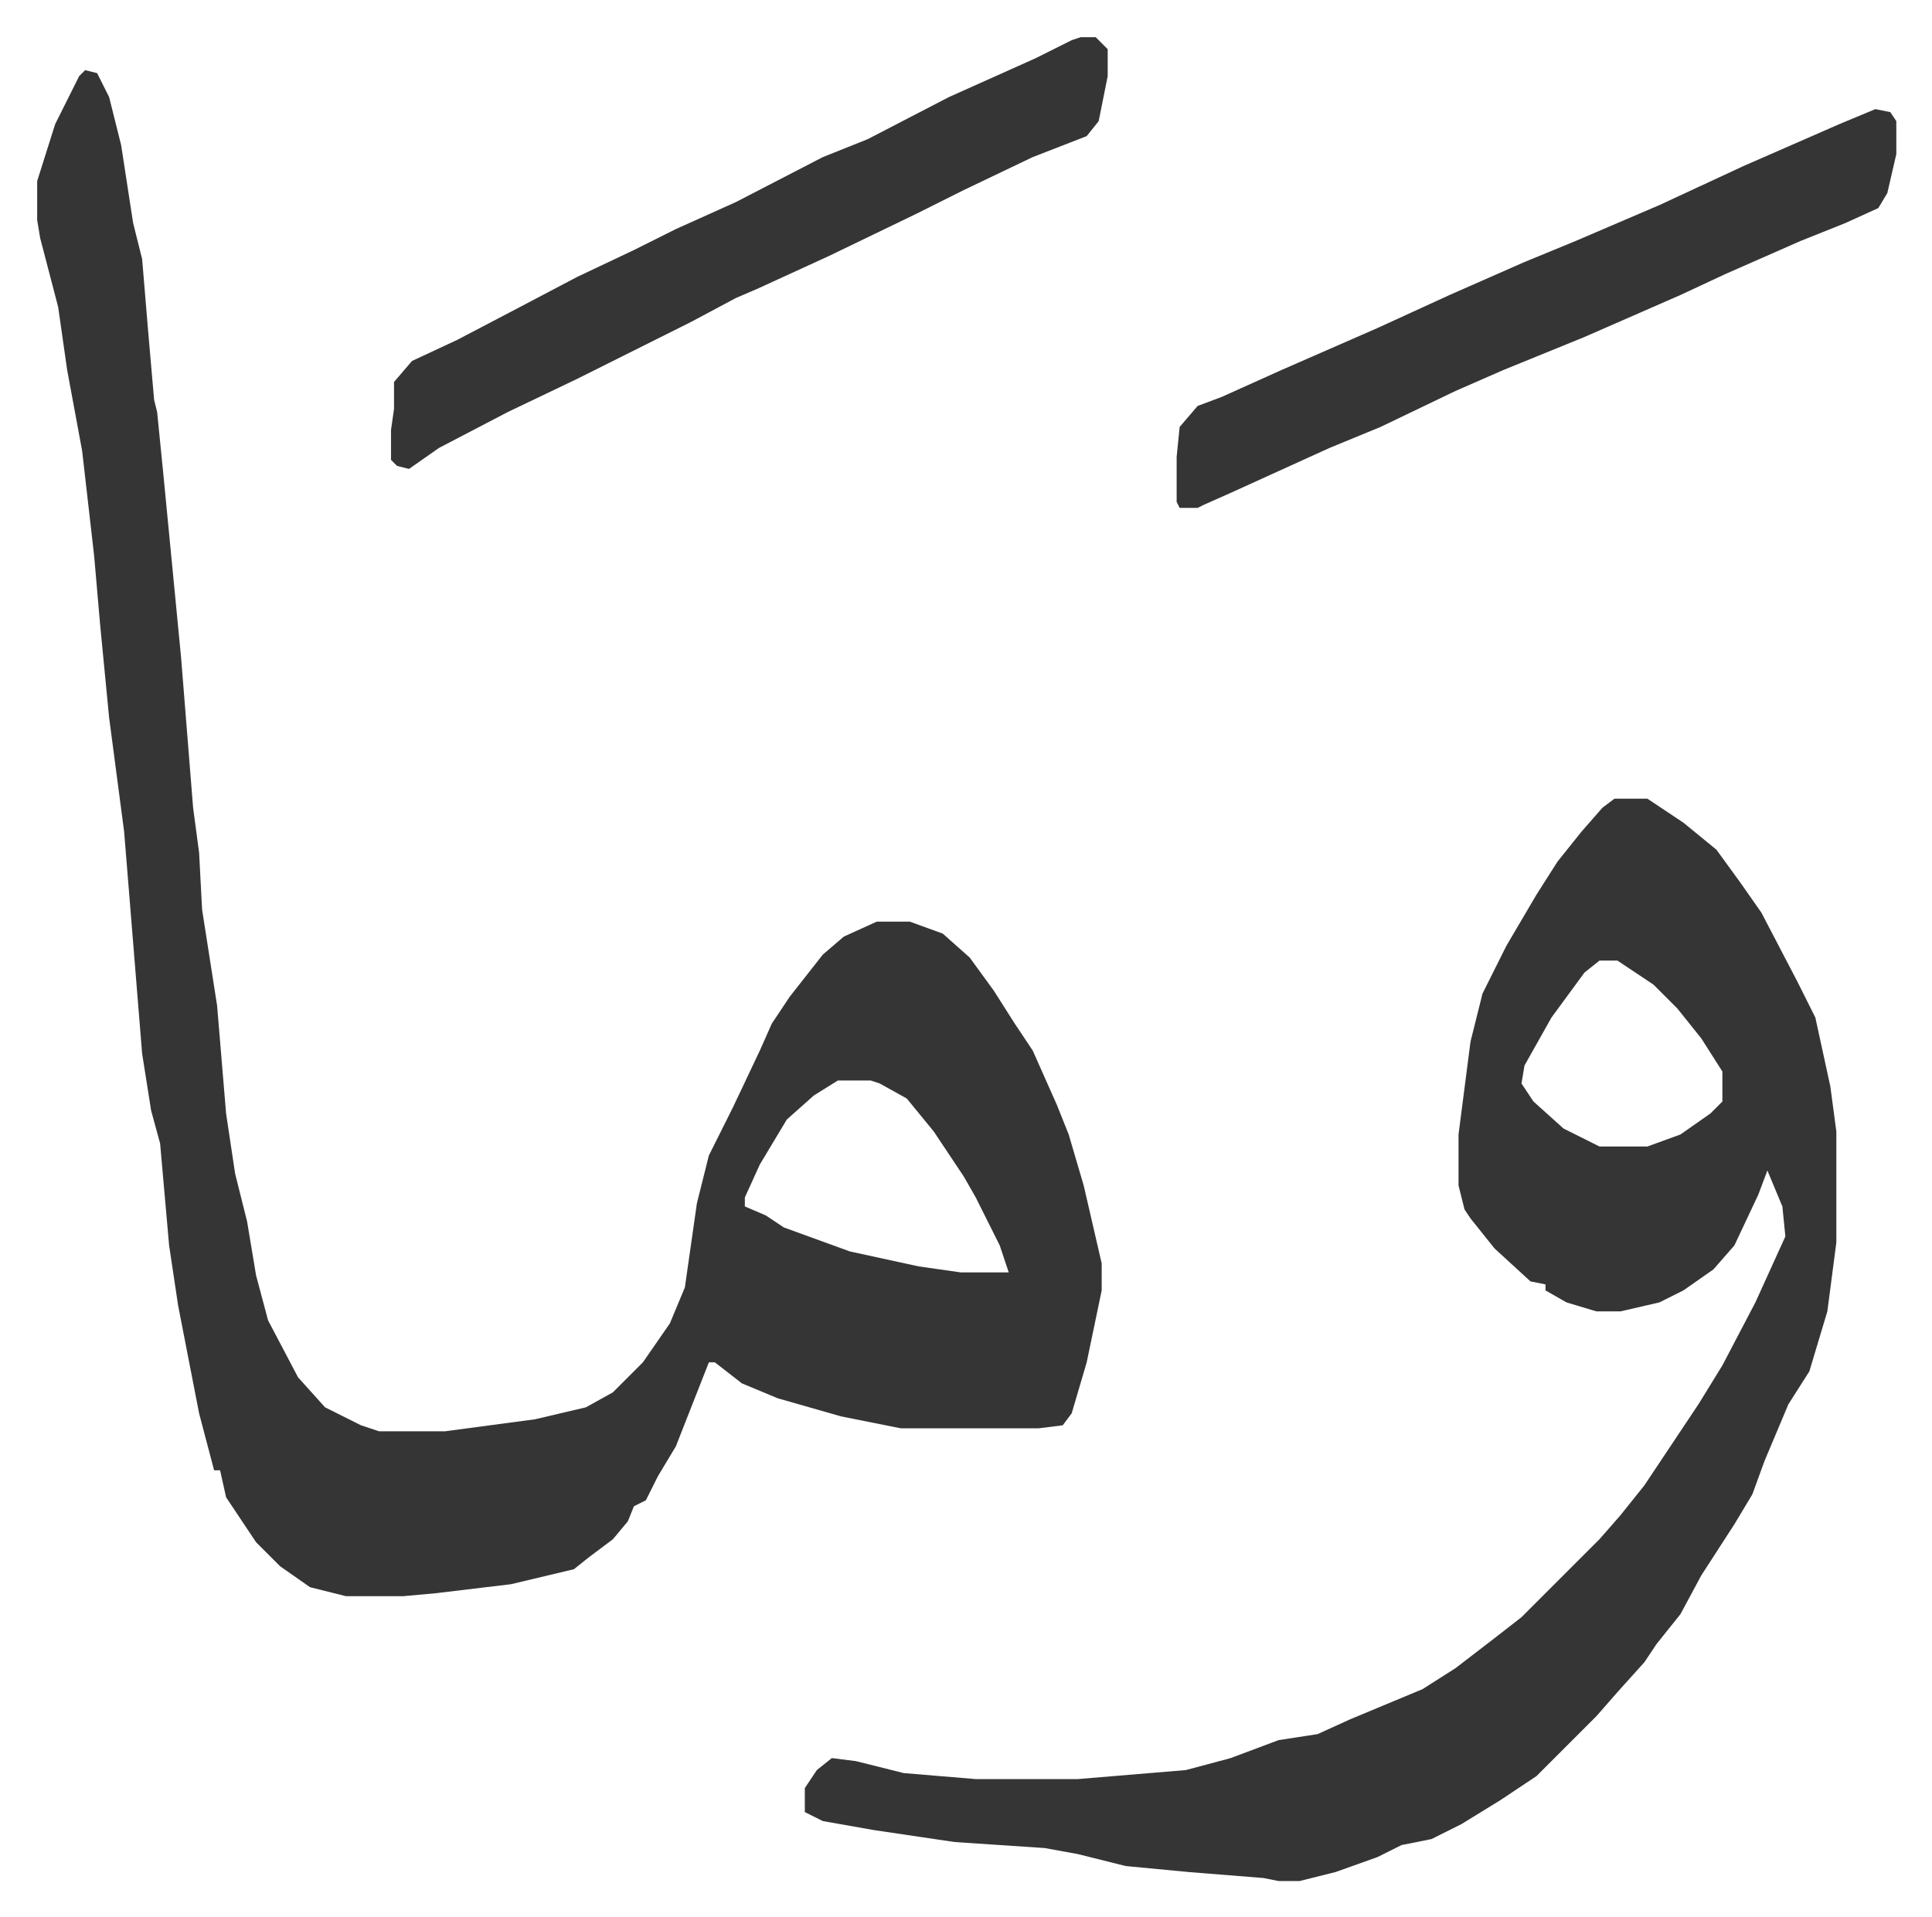
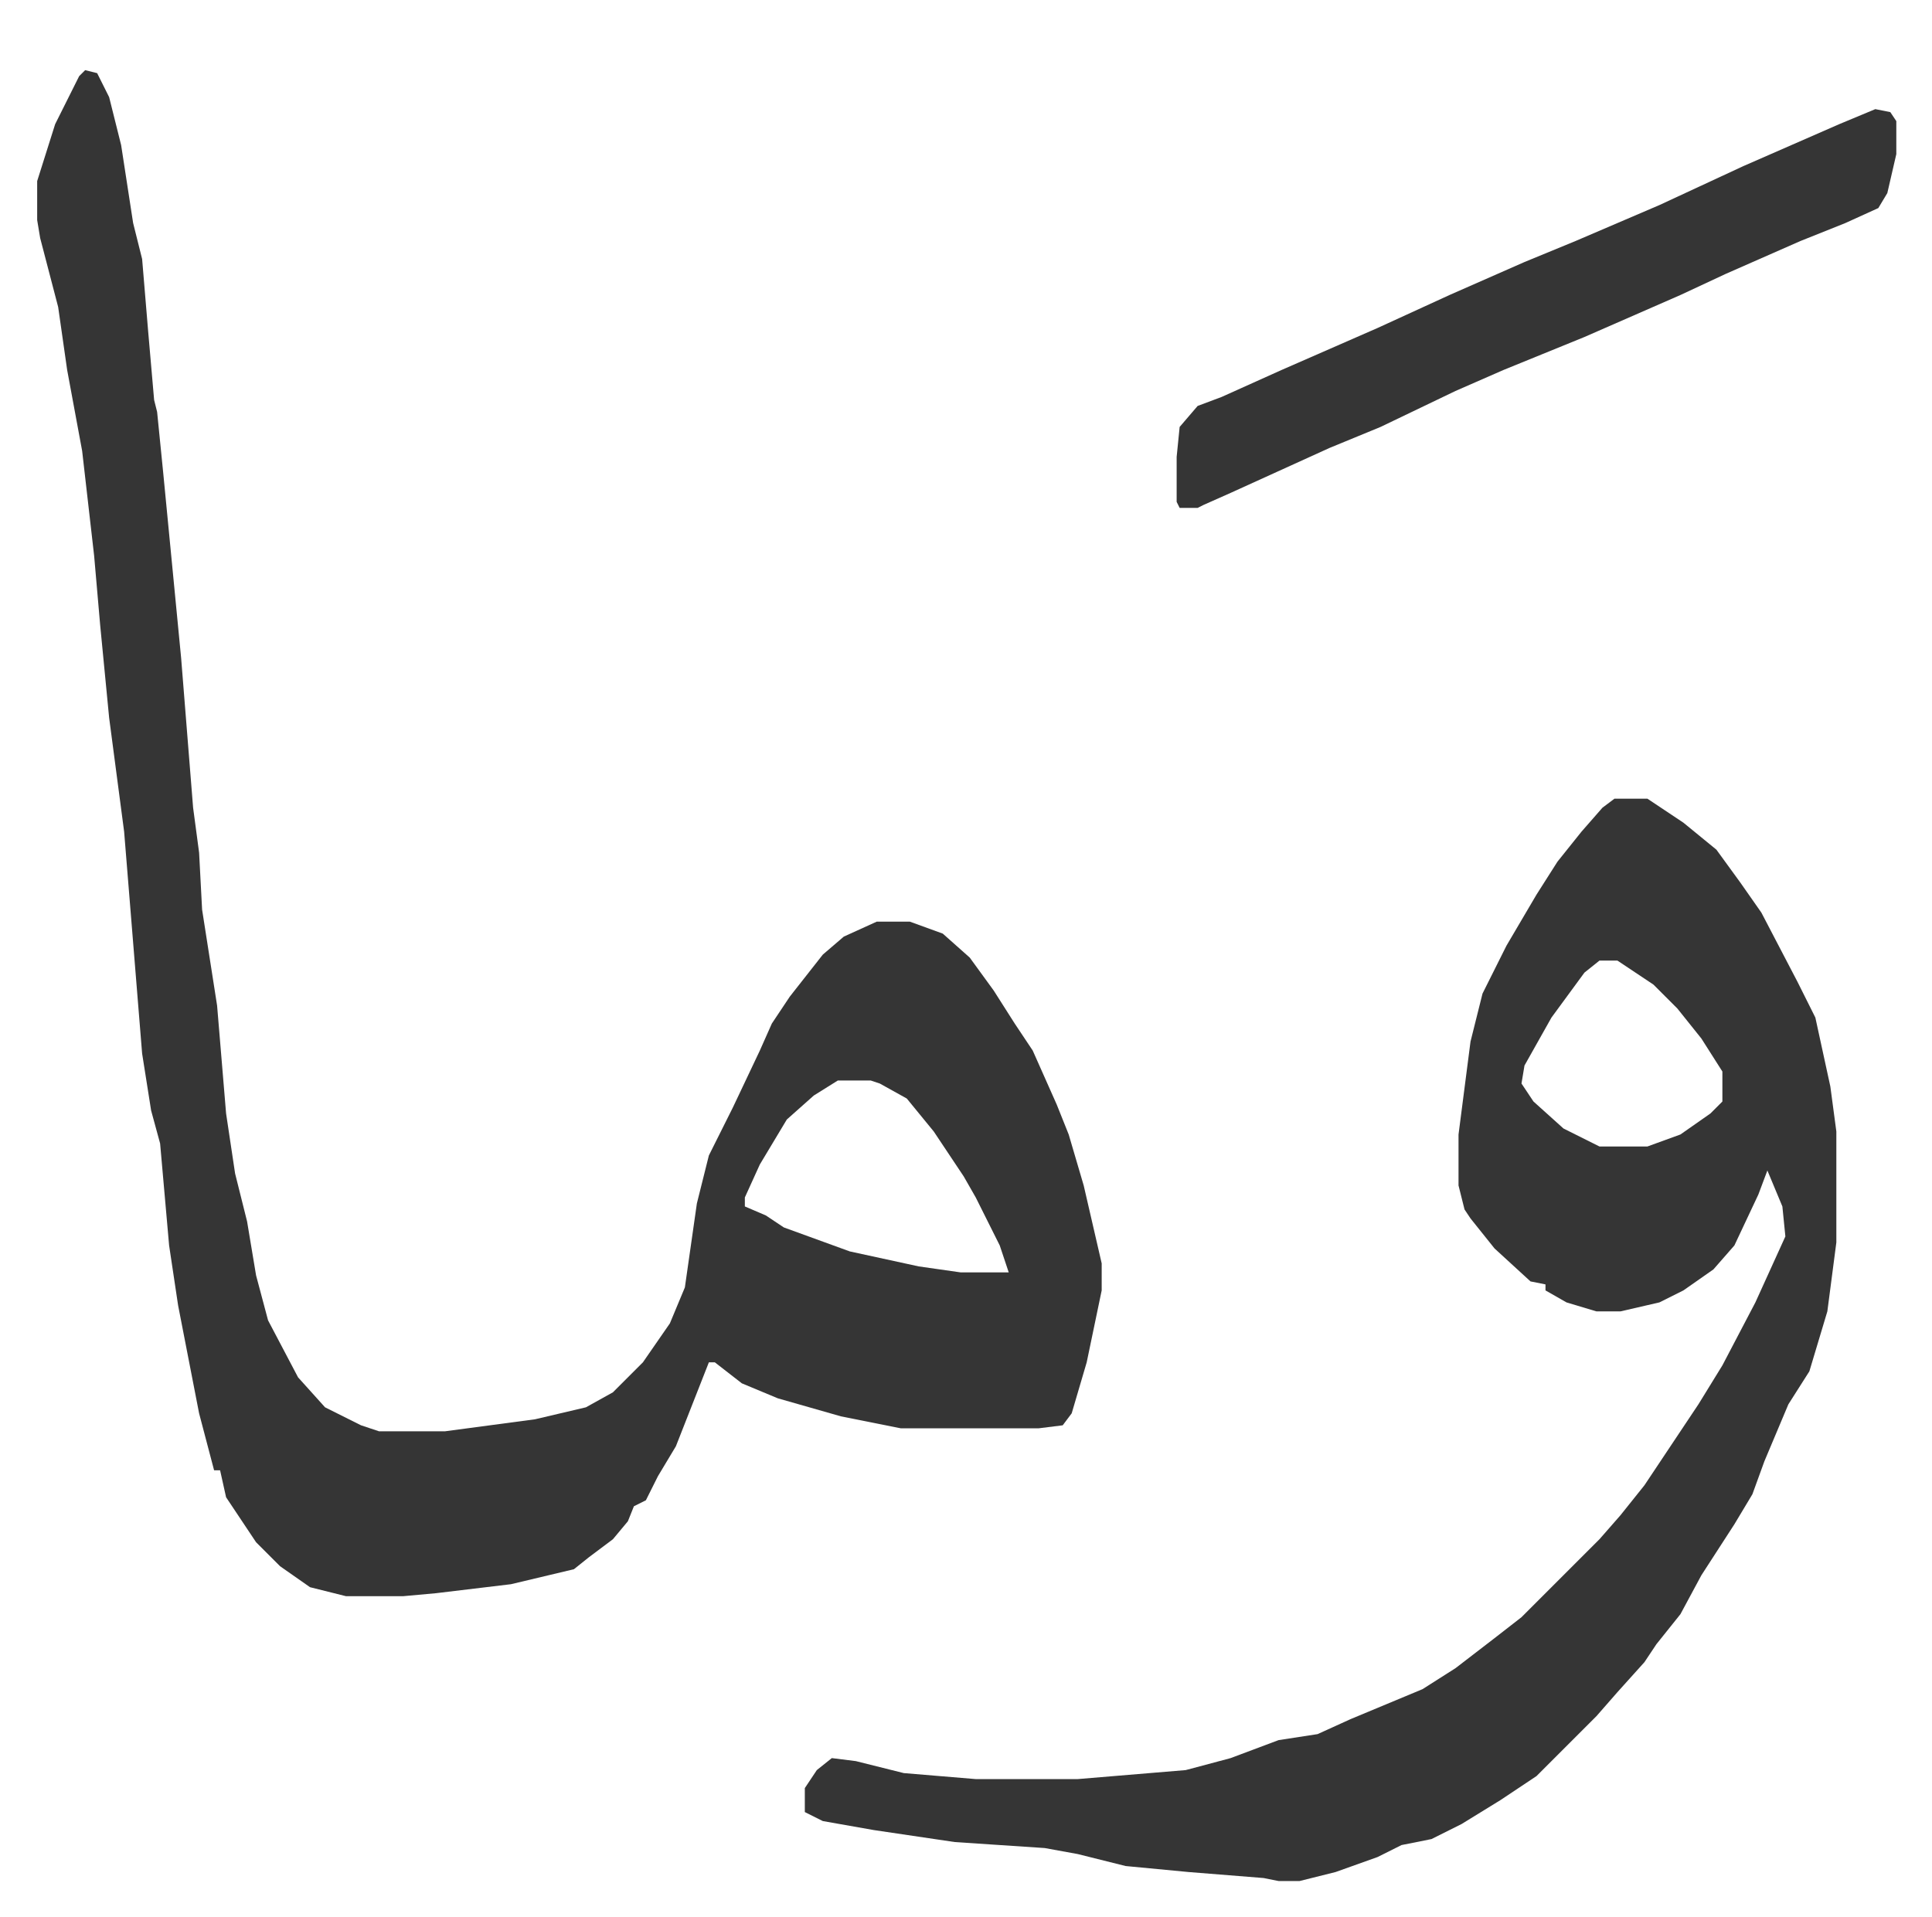
<svg xmlns="http://www.w3.org/2000/svg" viewBox="-12.4 470.6 644.3 639.3">
  <path fill="#353535" id="rule_normal" d="m16 494 4 1 4 8 4 16 4 26 3 12 2 24 2 23 1 4 2 20 6 62 4 50 2 15 1 19 5 32 3 36 3 20 4 16 3 18 4 15 10 19 9 10 12 6 6 2h22l30-4 17-4 9-5 10-10 9-13 5-12 4-28 4-16 8-16 9-19 4-9 6-9 11-14 7-6 11-5h11l11 4 9 8 8 11 7 11 6 9 8 18 4 10 5 17 6 26v9l-5 24-5 17-3 4-8 1h-46l-20-4-21-6-12-5-9-7h-2l-11 28-6 10-4 8-4 2-2 5-5 6-8 6-5 4-21 5-25 3-11 1h-19l-12-3-10-7-8-8-10-15-2-9h-2l-5-19-7-36-3-20-3-34-3-11-3-19-6-74-5-38-3-31-2-23-4-35-5-27-3-21-6-23-1-6v-13l6-19 8-16zm251 337-8 5-9 8-9 15-5 11v3l7 3 6 4 22 8 23 5 14 2h16l-3-9-8-16-4-7-10-15-9-11-9-5-3-1zm259-94h11l12 8 11 9 8 11 7 10 12 23 6 12 5 23 2 15v37l-3 23-6 20-7 11-8 19-4 11-6 10-11 17-7 13-8 10-4 6-9 10-7 8-20 20-12 8-13 8-10 5-10 2-8 4-14 5-12 3h-7l-5-1-25-2-21-2-16-4-11-2-30-2-27-4-17-3-6-3v-8l4-6 5-4 8 1 16 4 24 2h34l36-3 15-4 16-6 13-2 11-5 24-10 11-7 13-10 9-7 5-5 21-21 7-8 8-10 18-27 8-13 11-21 10-22-1-10-5-12-3 8-8 17-7 8-10 7-8 4-13 3h-8l-10-3-7-4v-2l-5-1-12-11-8-10-2-3-2-8v-17l4-31 4-16 8-16 10-17 7-11 8-10 7-8zm-5 54-5 4-11 15-9 16-1 6 4 6 10 9 12 6h16l11-4 10-7 4-4v-10l-7-11-8-10-8-8-12-8zm92-284 5 1 2 3v11l-3 13-3 5-11 5-15 6-25 11-15 7-32 14-27 11-16 7-25 12-17 7-33 15-9 4-2 1h-6l-1-2v-15l1-10 6-7 8-3 20-9 32-14 24-11 25-11 17-7 28-12 28-13 32-14z" />
-   <path fill="#353535" id="rule_normal" d="M348 483h5l4 4v9l-3 15-4 5-18 7-23 11-16 8-29 14-24 11-7 3-15 8-16 8-22 11-23 11-23 12-10 7-4-1-2-2v-10l1-7v-9l6-7 15-7 21-11 19-10 19-9 14-7 20-9 29-15 15-6 27-14 29-13 12-6z" />
</svg>